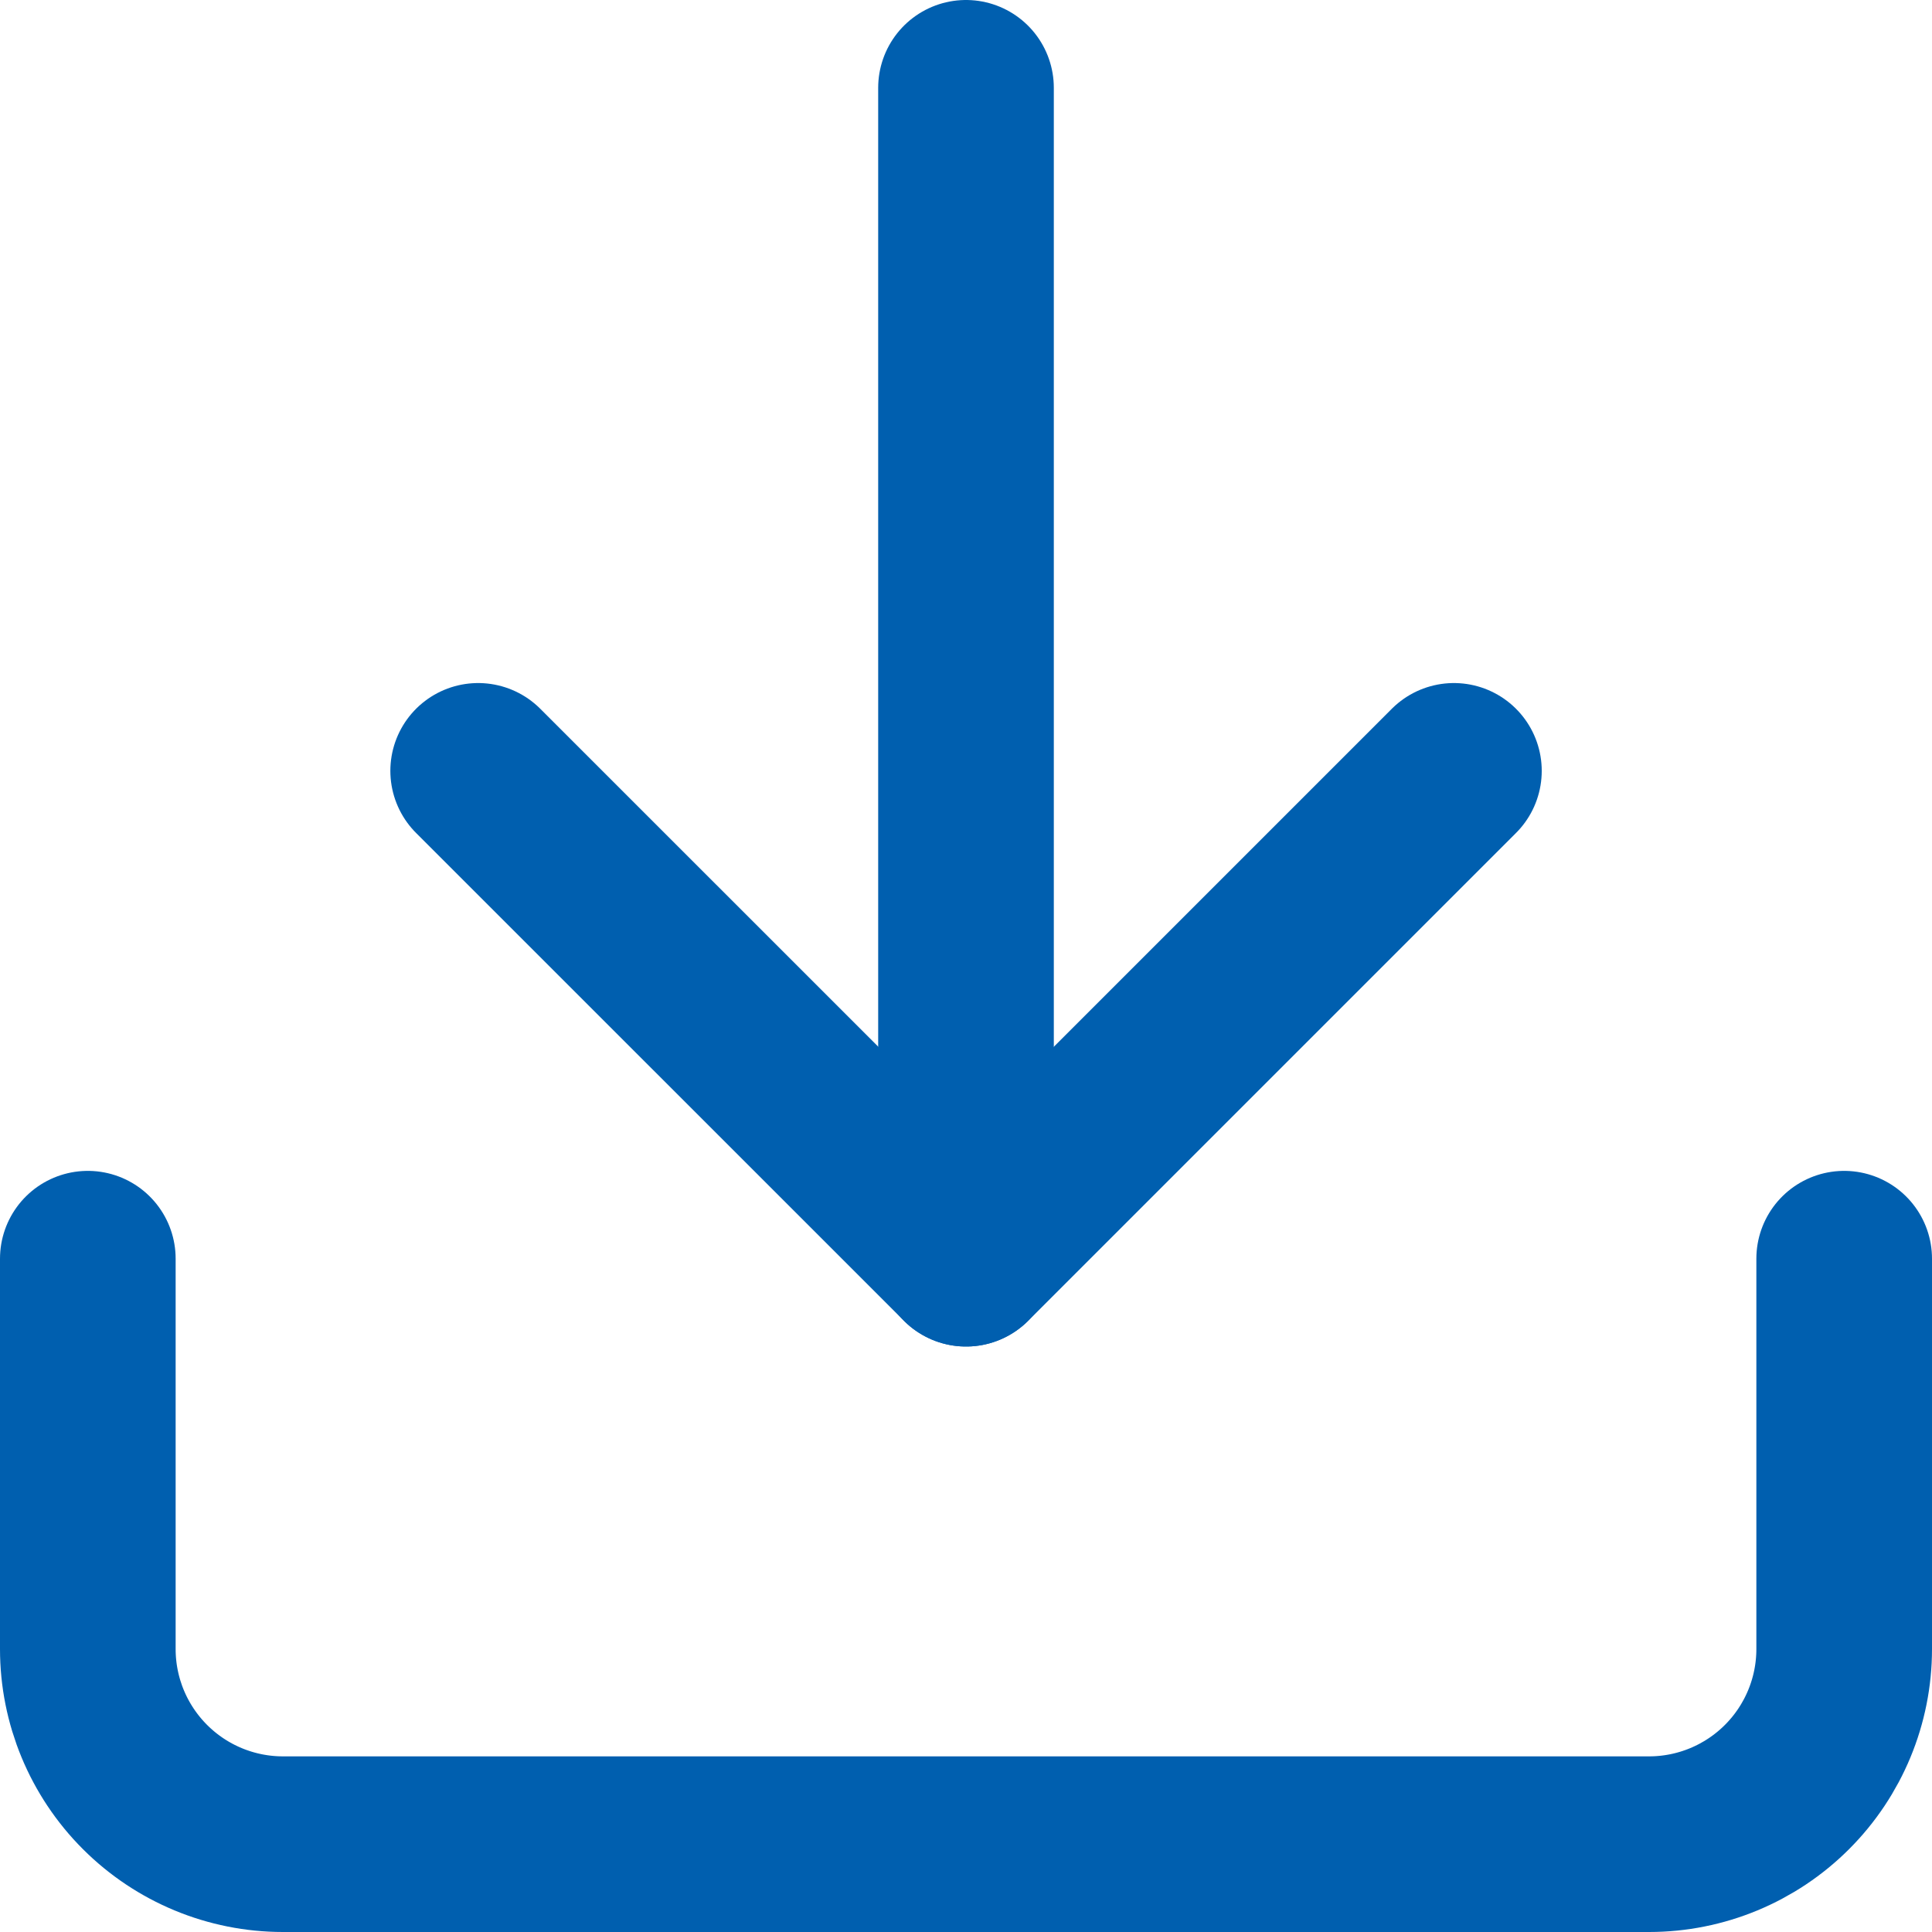
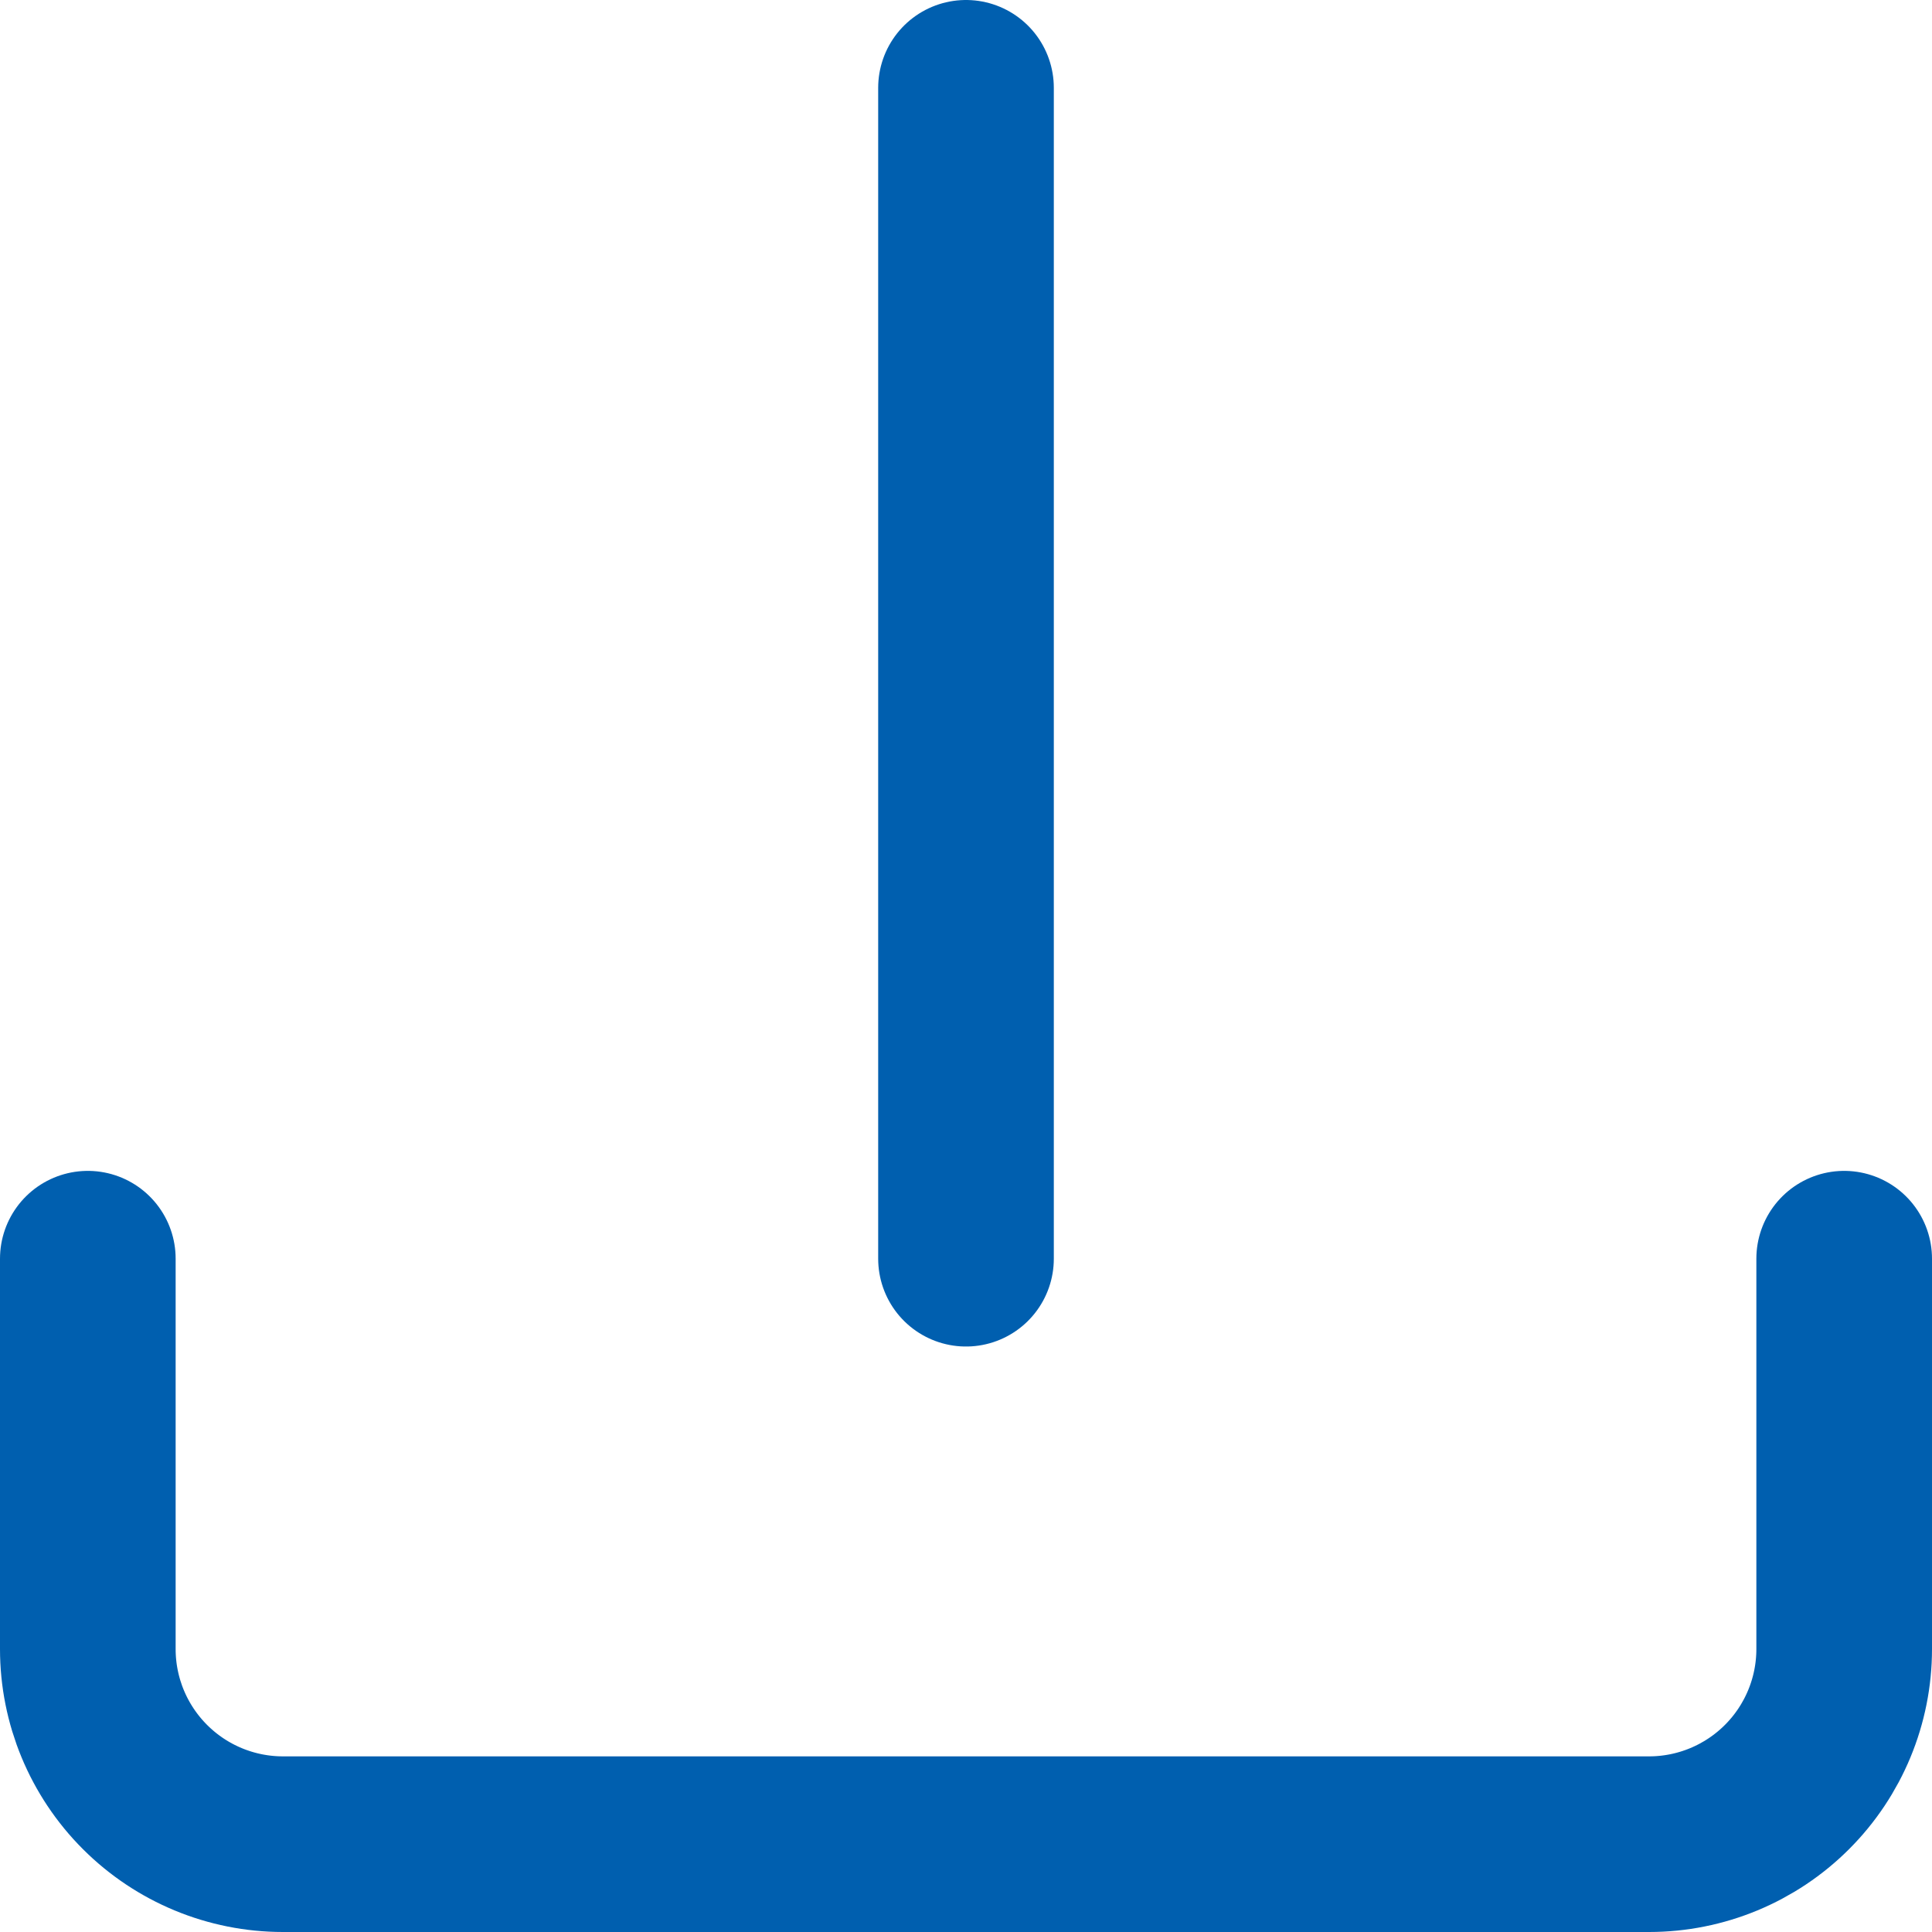
<svg xmlns="http://www.w3.org/2000/svg" width="22" height="22" viewBox="0 0 22 22" fill="none">
  <path d="M21 14.333V18.778C21 19.367 20.766 19.932 20.349 20.349C19.932 20.766 19.367 21 18.778 21H3.222C2.633 21 2.068 20.766 1.651 20.349C1.234 19.932 1 19.367 1 18.778V14.333" stroke="#005FAF" stroke-width="2" stroke-linecap="round" stroke-linejoin="round" />
-   <path d="M5.445 8.778L11.001 14.333L16.556 8.778" stroke="#005FAF" stroke-width="2" stroke-linecap="round" stroke-linejoin="round" />
  <path d="M11 14.333V1" stroke="#005FAF" stroke-width="2" stroke-linecap="round" stroke-linejoin="round" />
</svg>